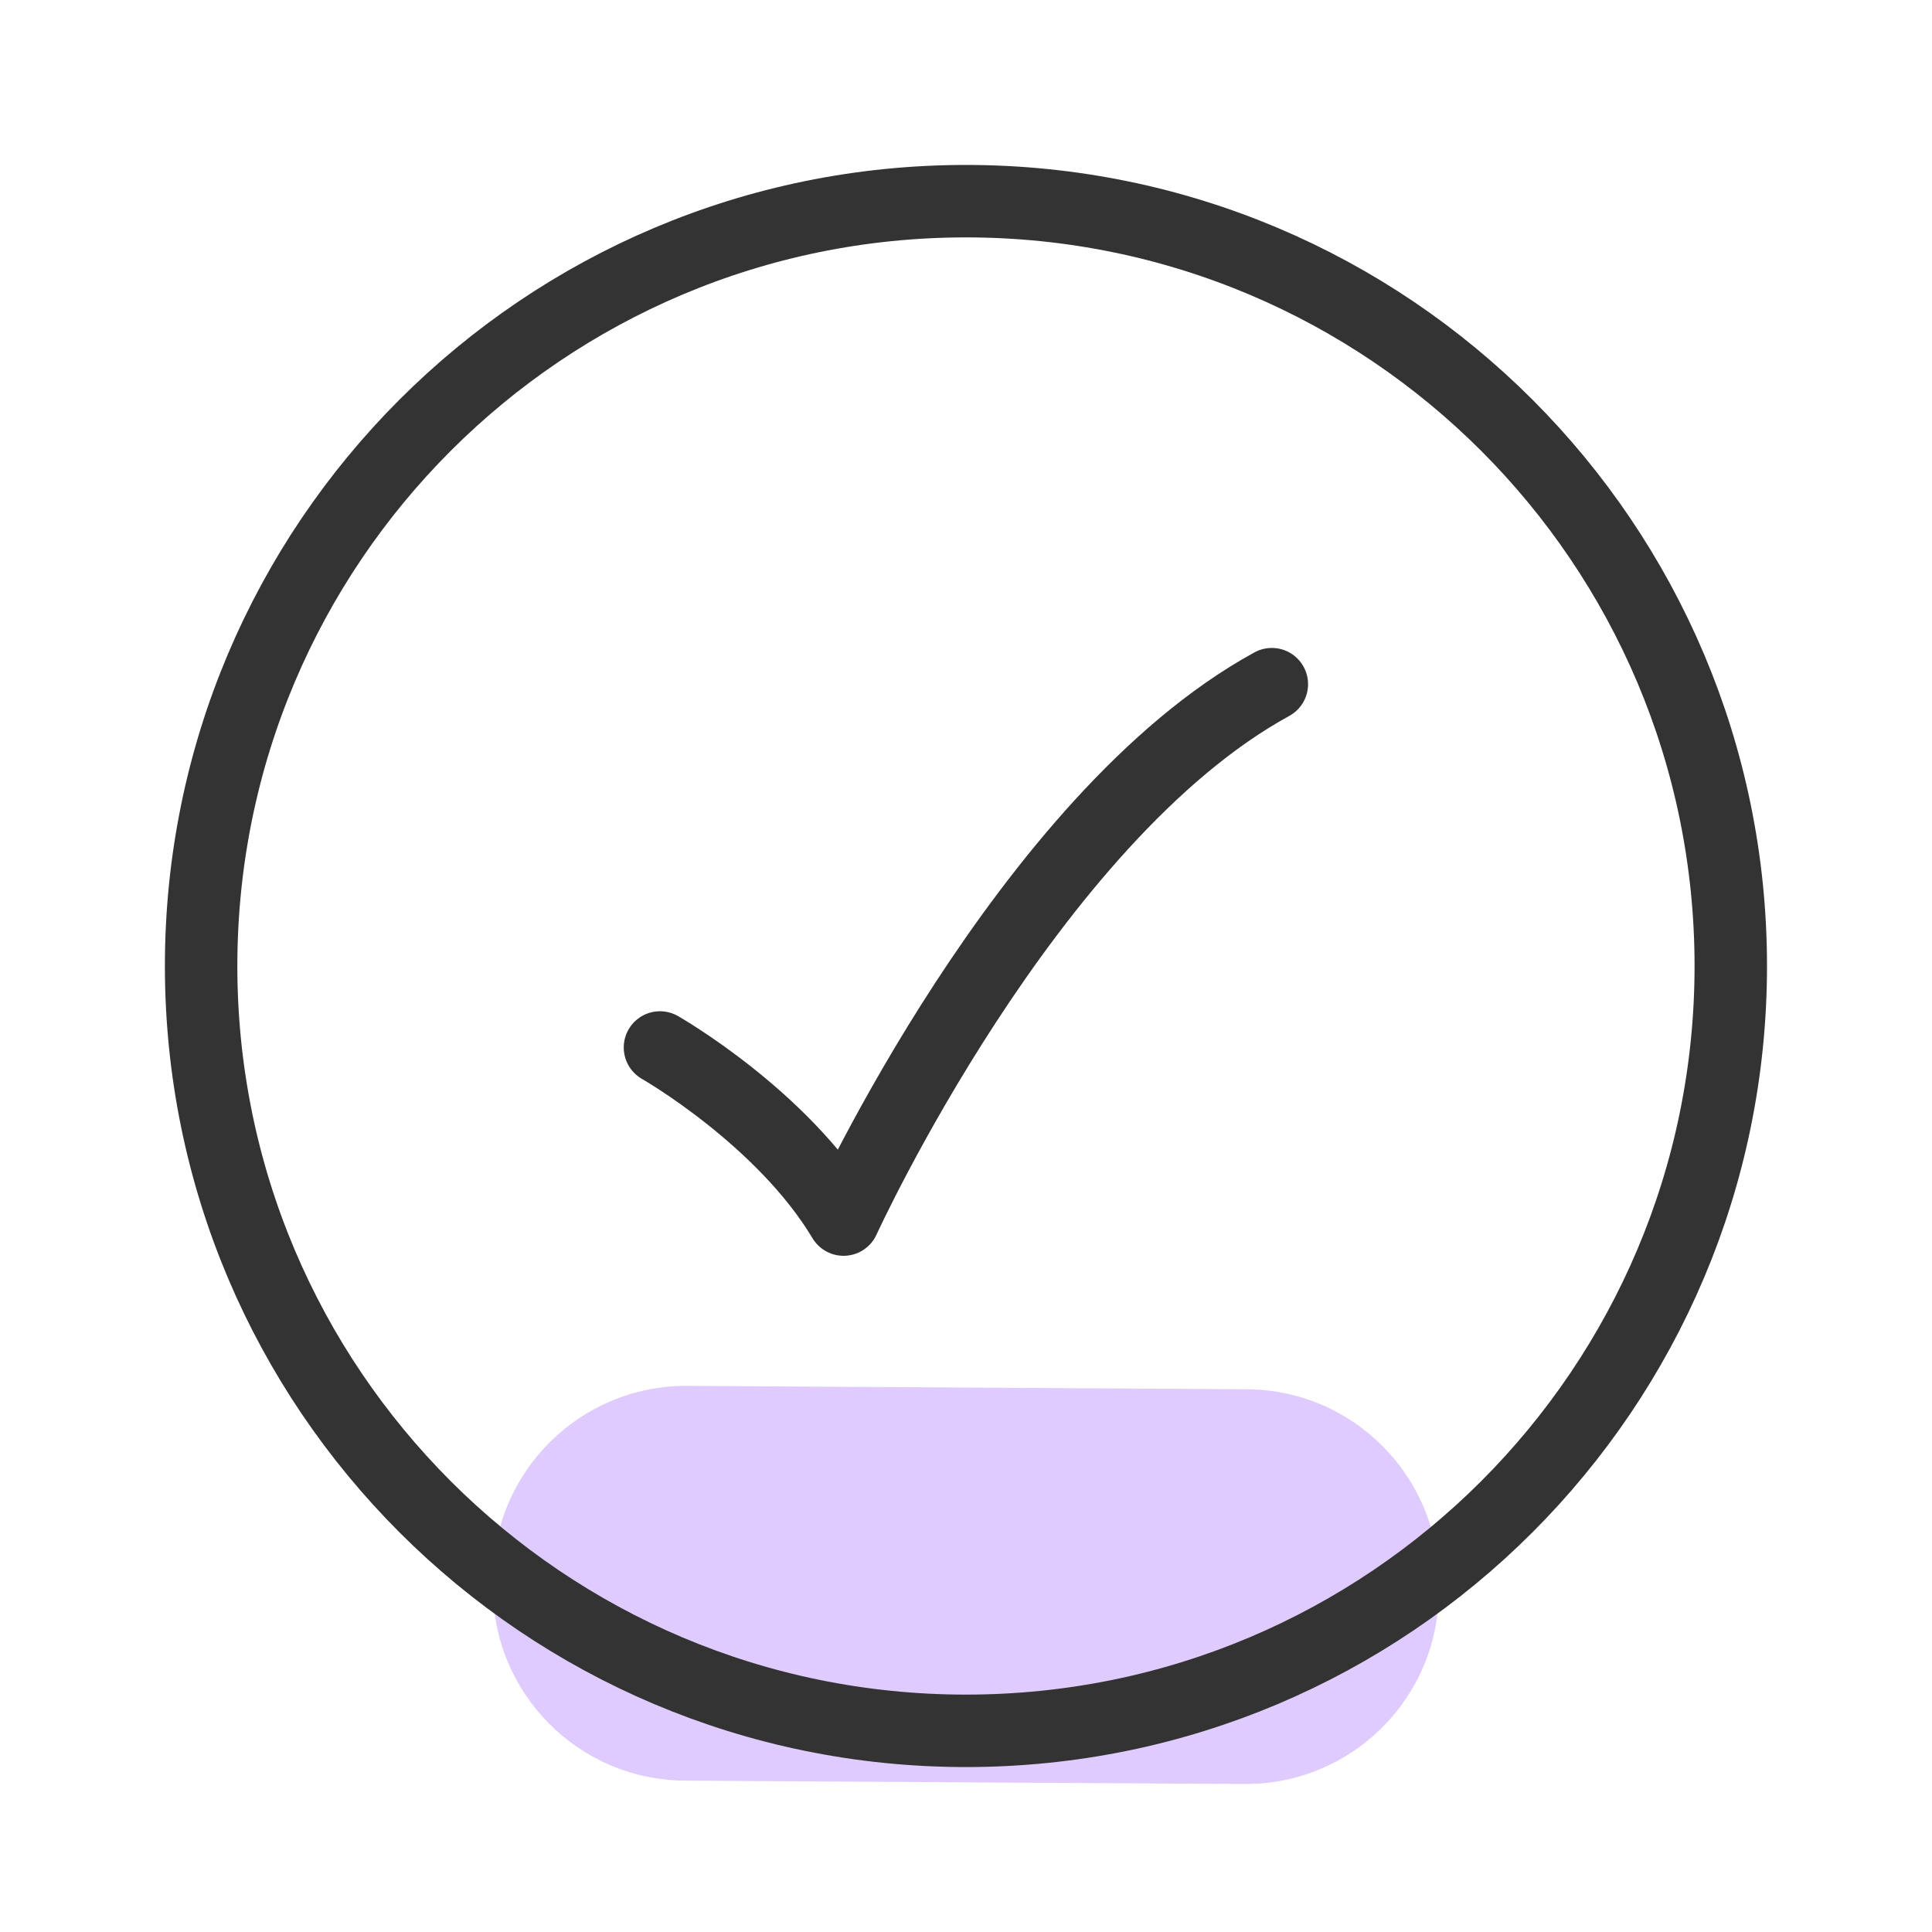
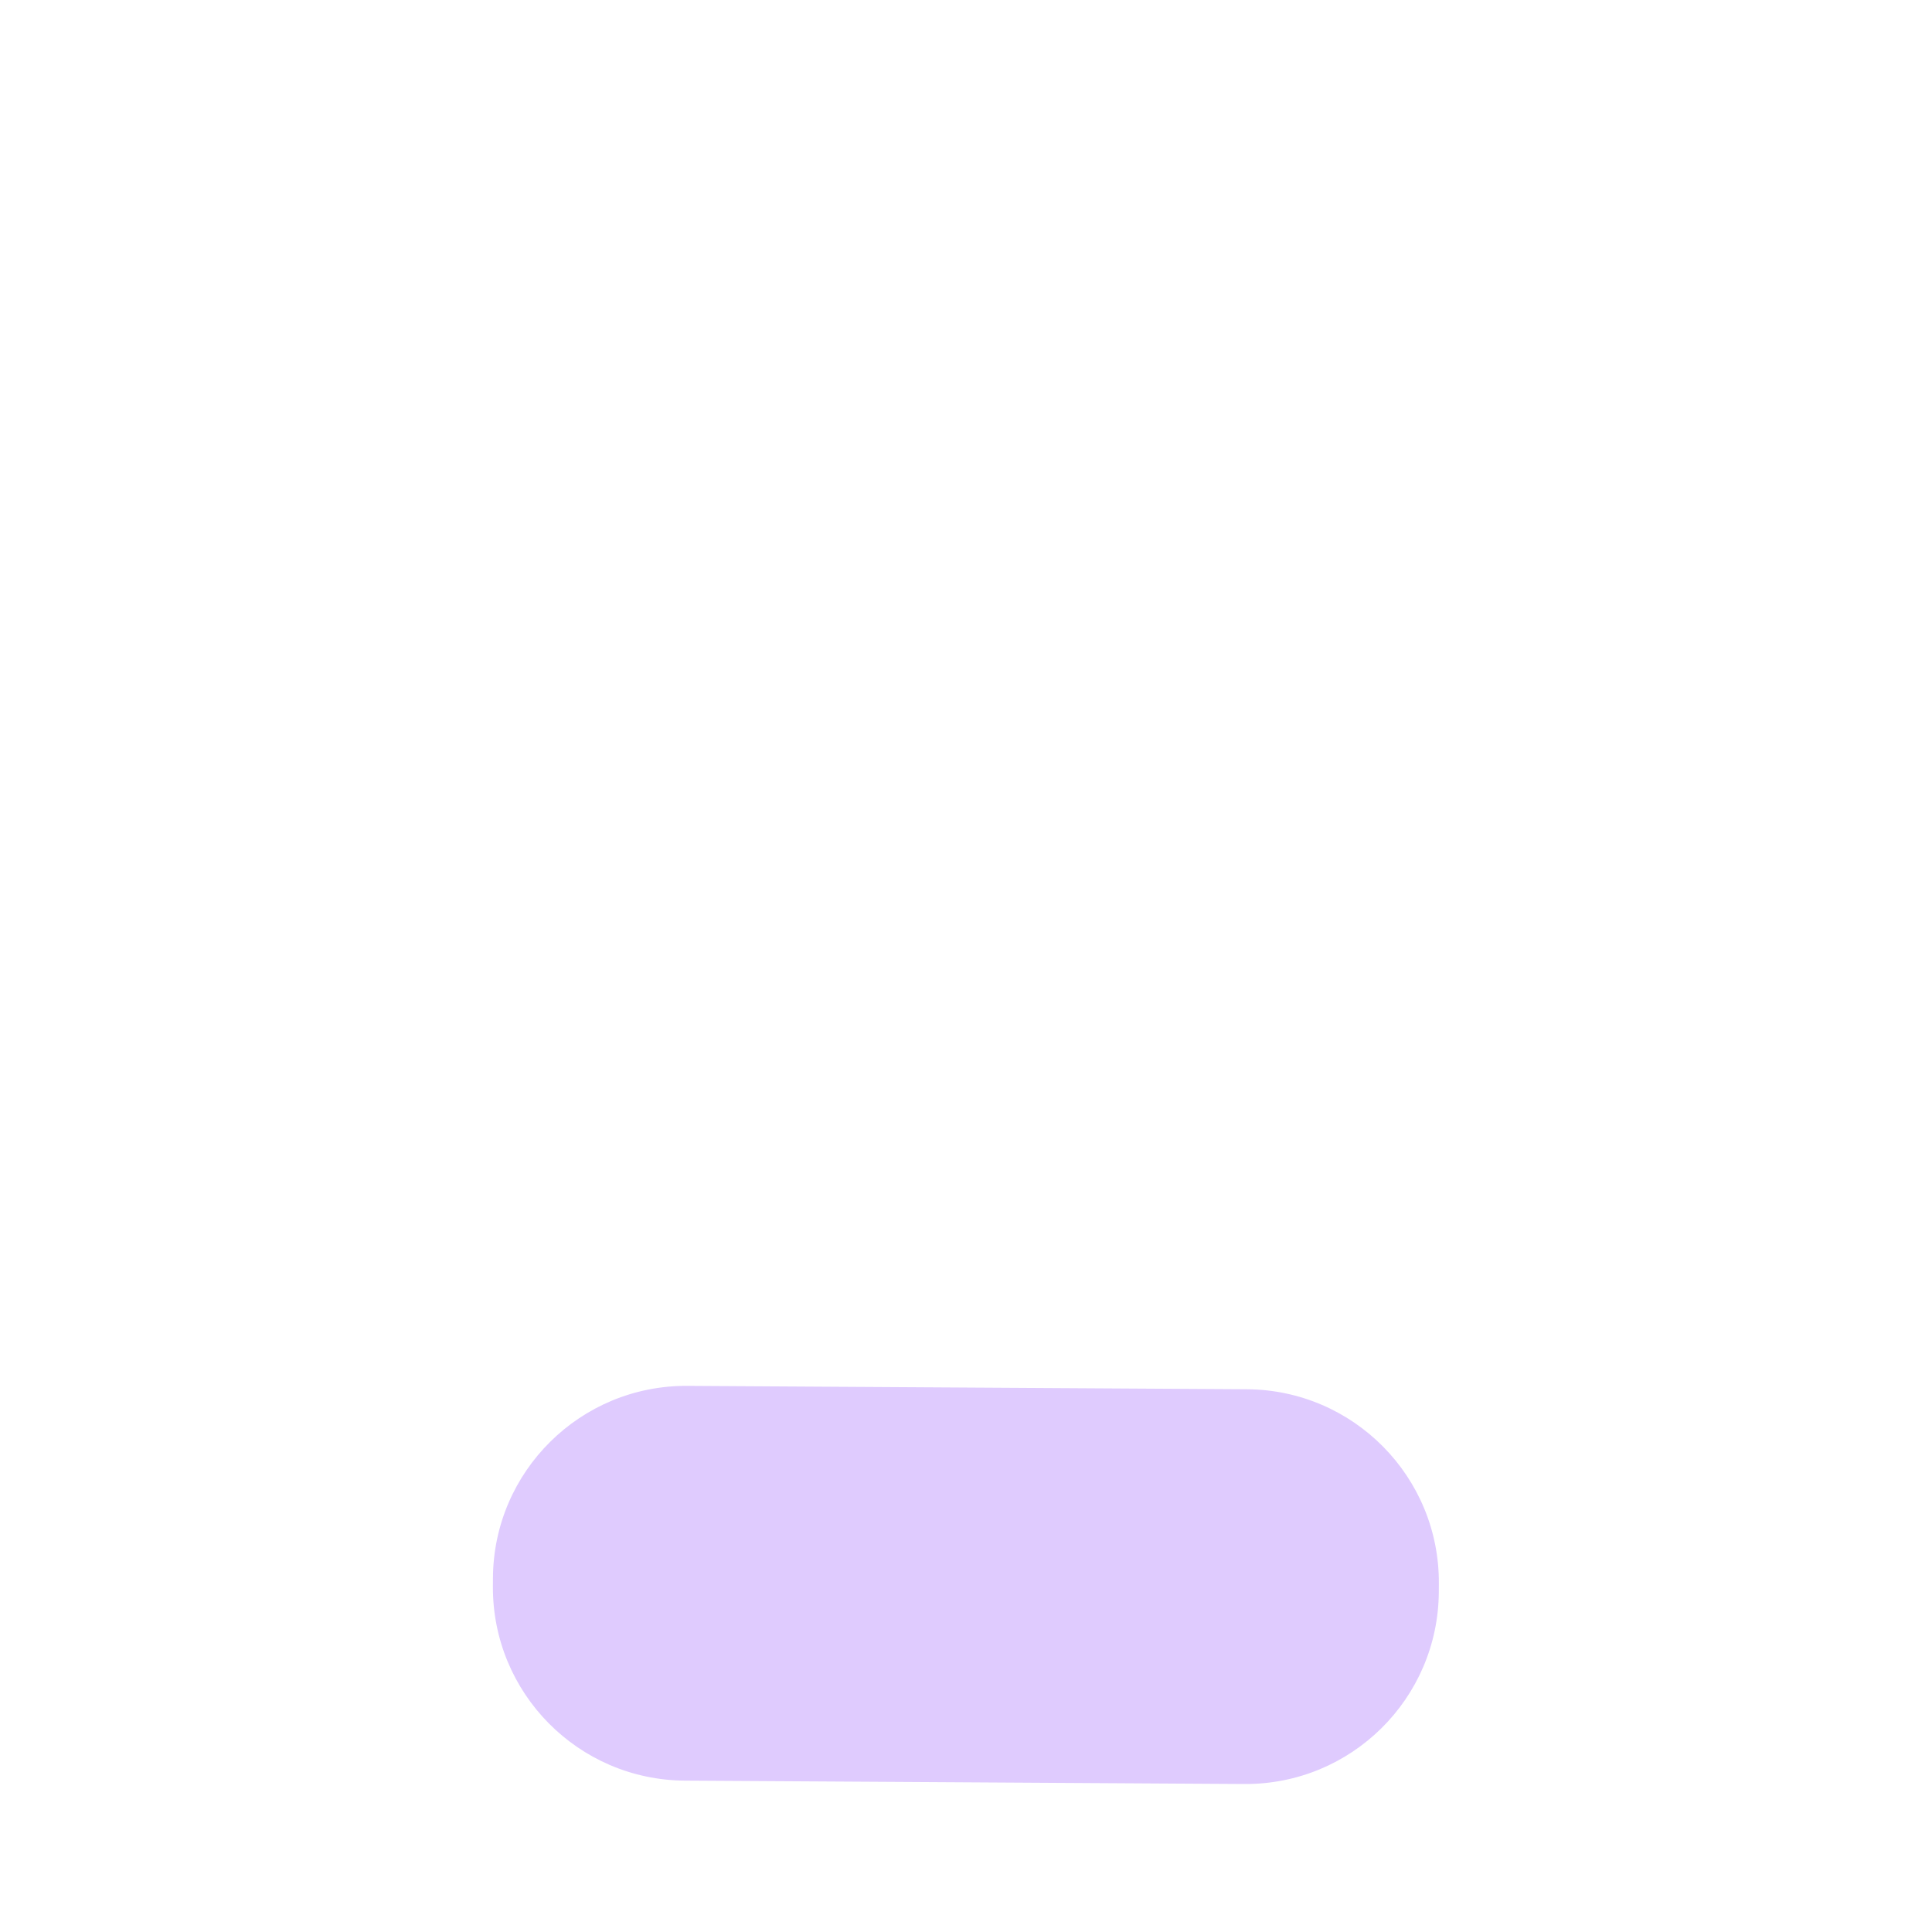
<svg xmlns="http://www.w3.org/2000/svg" width="40" height="40" viewBox="0 0 40 40" fill="none">
  <path d="M25.814 28.763C28.024 28.776 29.804 30.578 29.79 32.787L29.789 32.96C29.776 35.169 27.975 36.949 25.765 36.936L14.181 36.866C11.972 36.853 10.192 35.051 10.205 32.842L10.206 32.669C10.219 30.46 12.021 28.68 14.23 28.693L25.814 28.763Z" fill="#DFCBFE" />
-   <path d="M35.834 20C35.834 11.255 28.744 4.165 19.999 4.165C11.254 4.165 4.164 11.255 4.164 20C4.164 28.745 11.254 35.835 19.999 35.835C28.744 35.835 35.834 28.745 35.834 20Z" stroke="#333333" stroke-width="1.5" stroke-linecap="round" stroke-linejoin="round" />
-   <path d="M13.664 21.687C13.664 21.687 16.198 23.132 17.465 25.25C17.465 25.25 21.265 16.936 26.332 14.165" stroke="#333333" stroke-width="1.5" stroke-linecap="round" stroke-linejoin="round" />
</svg>